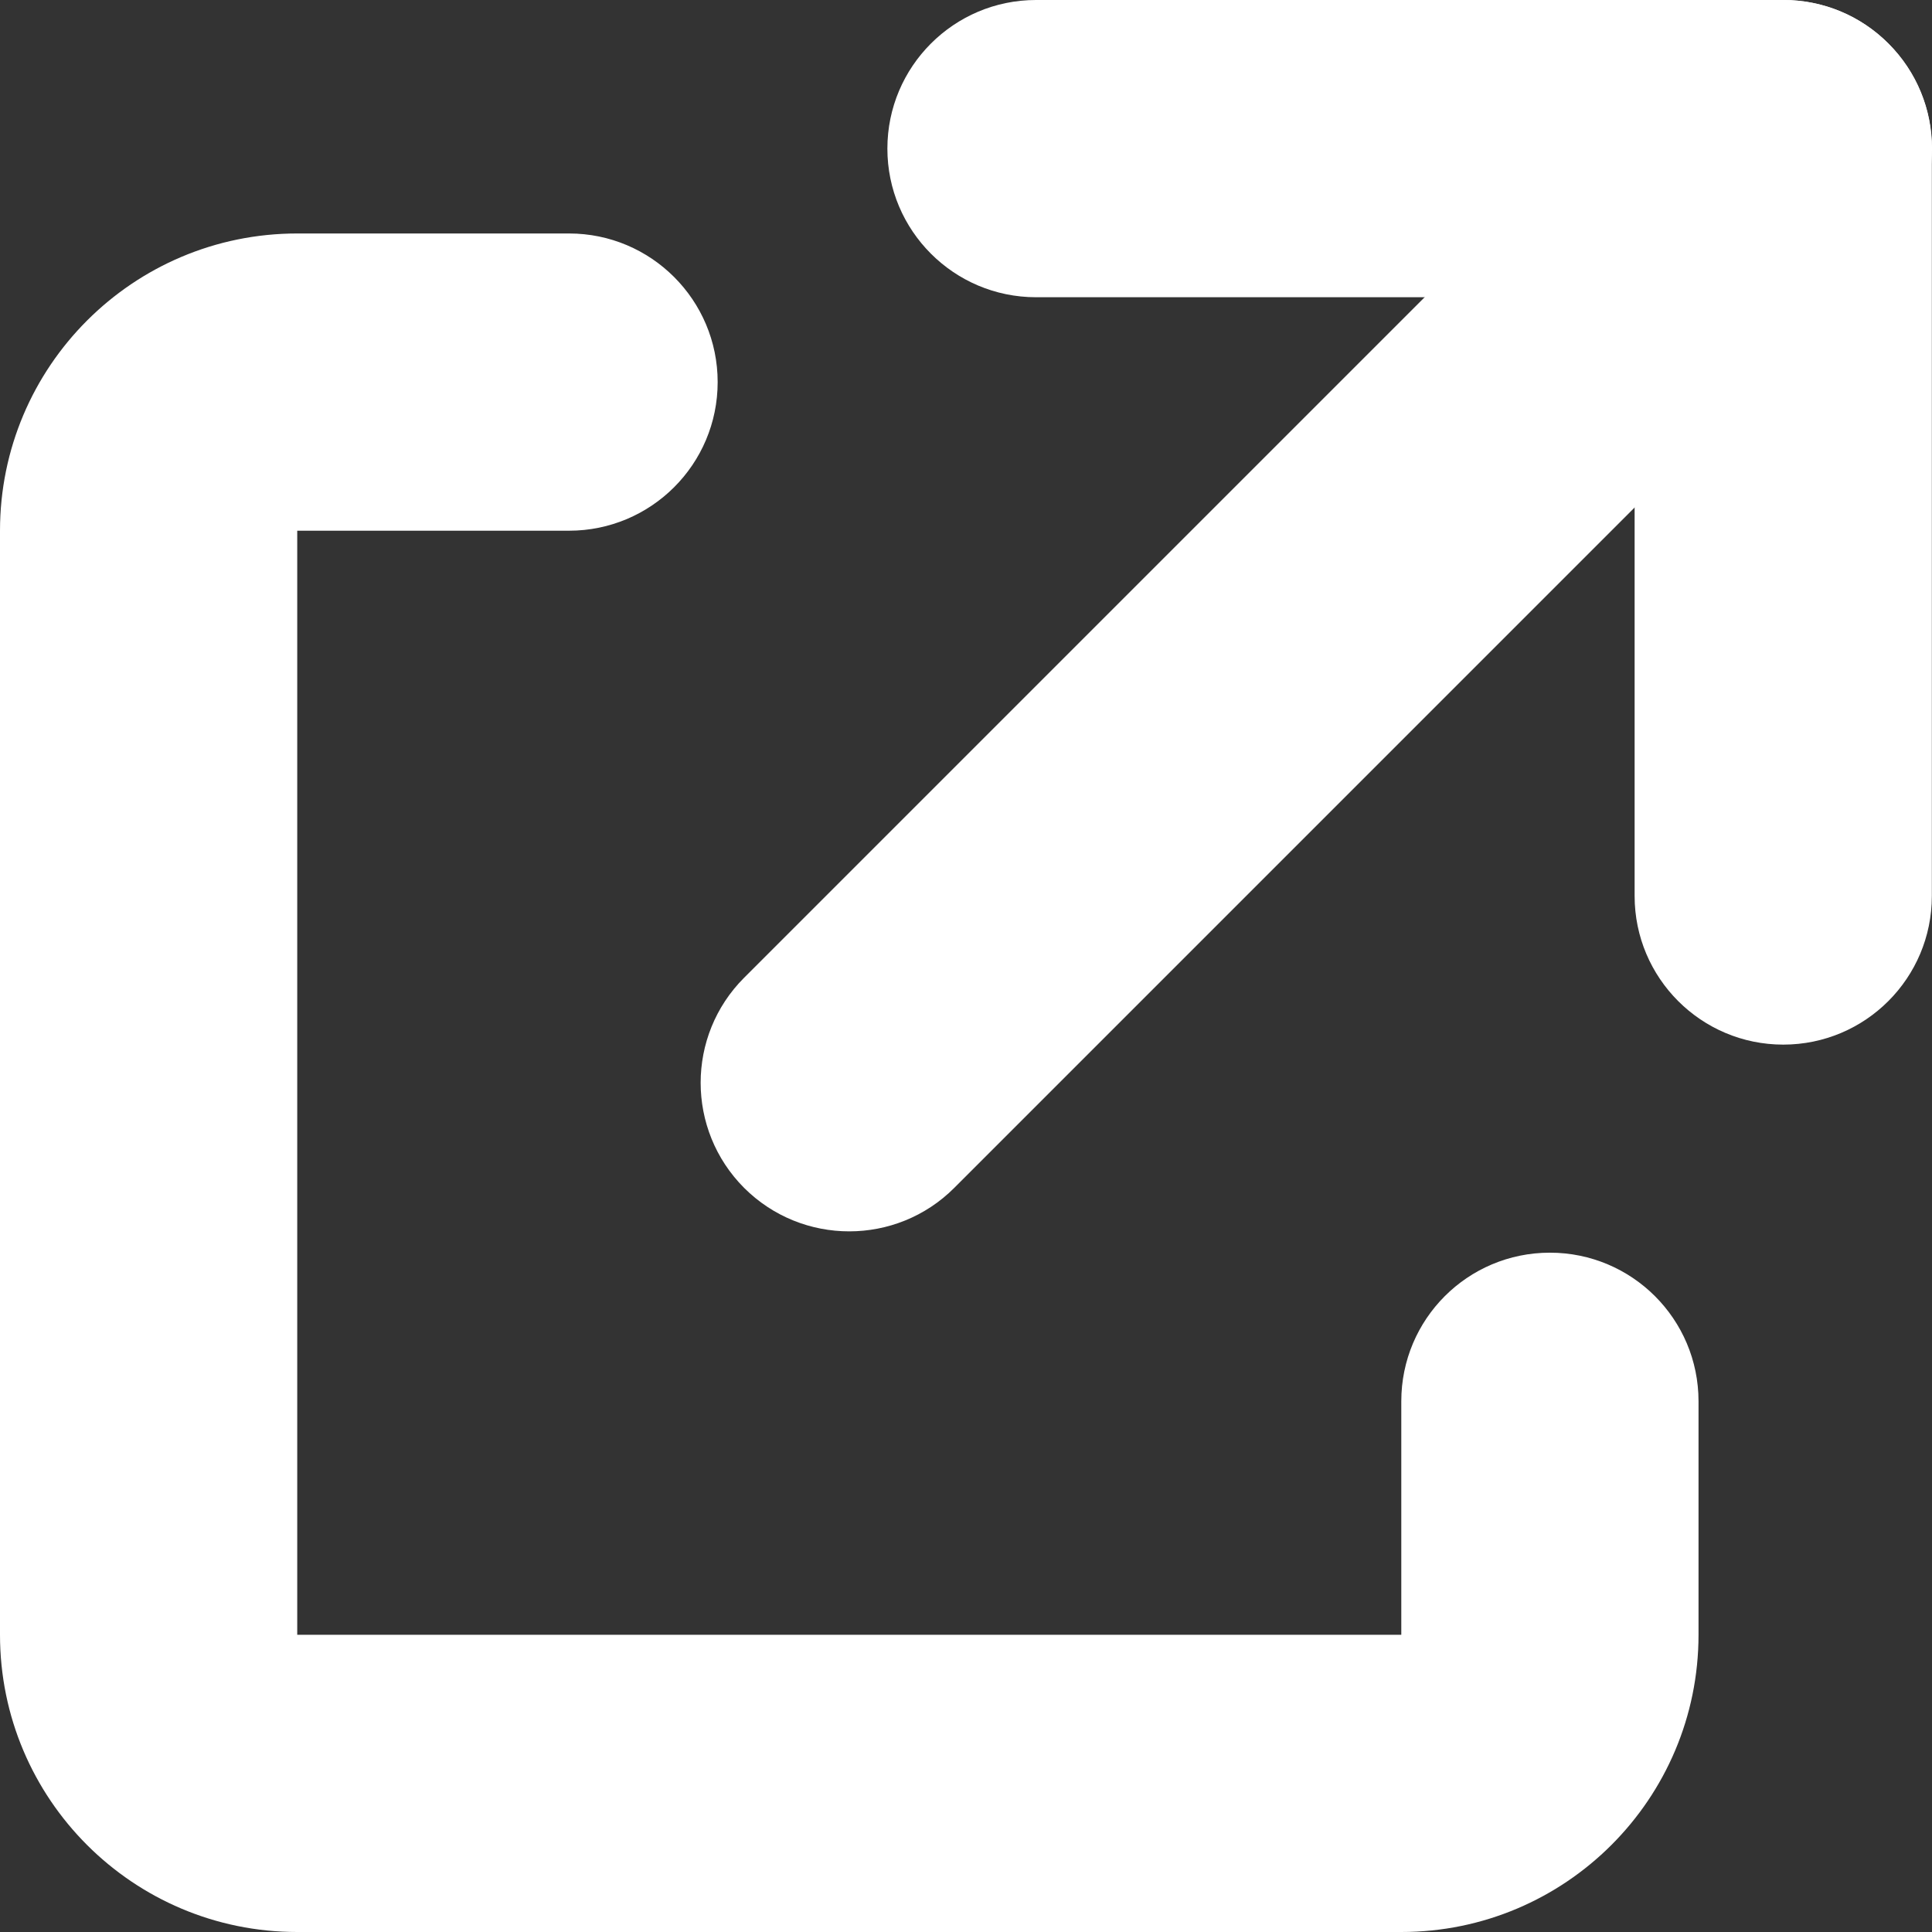
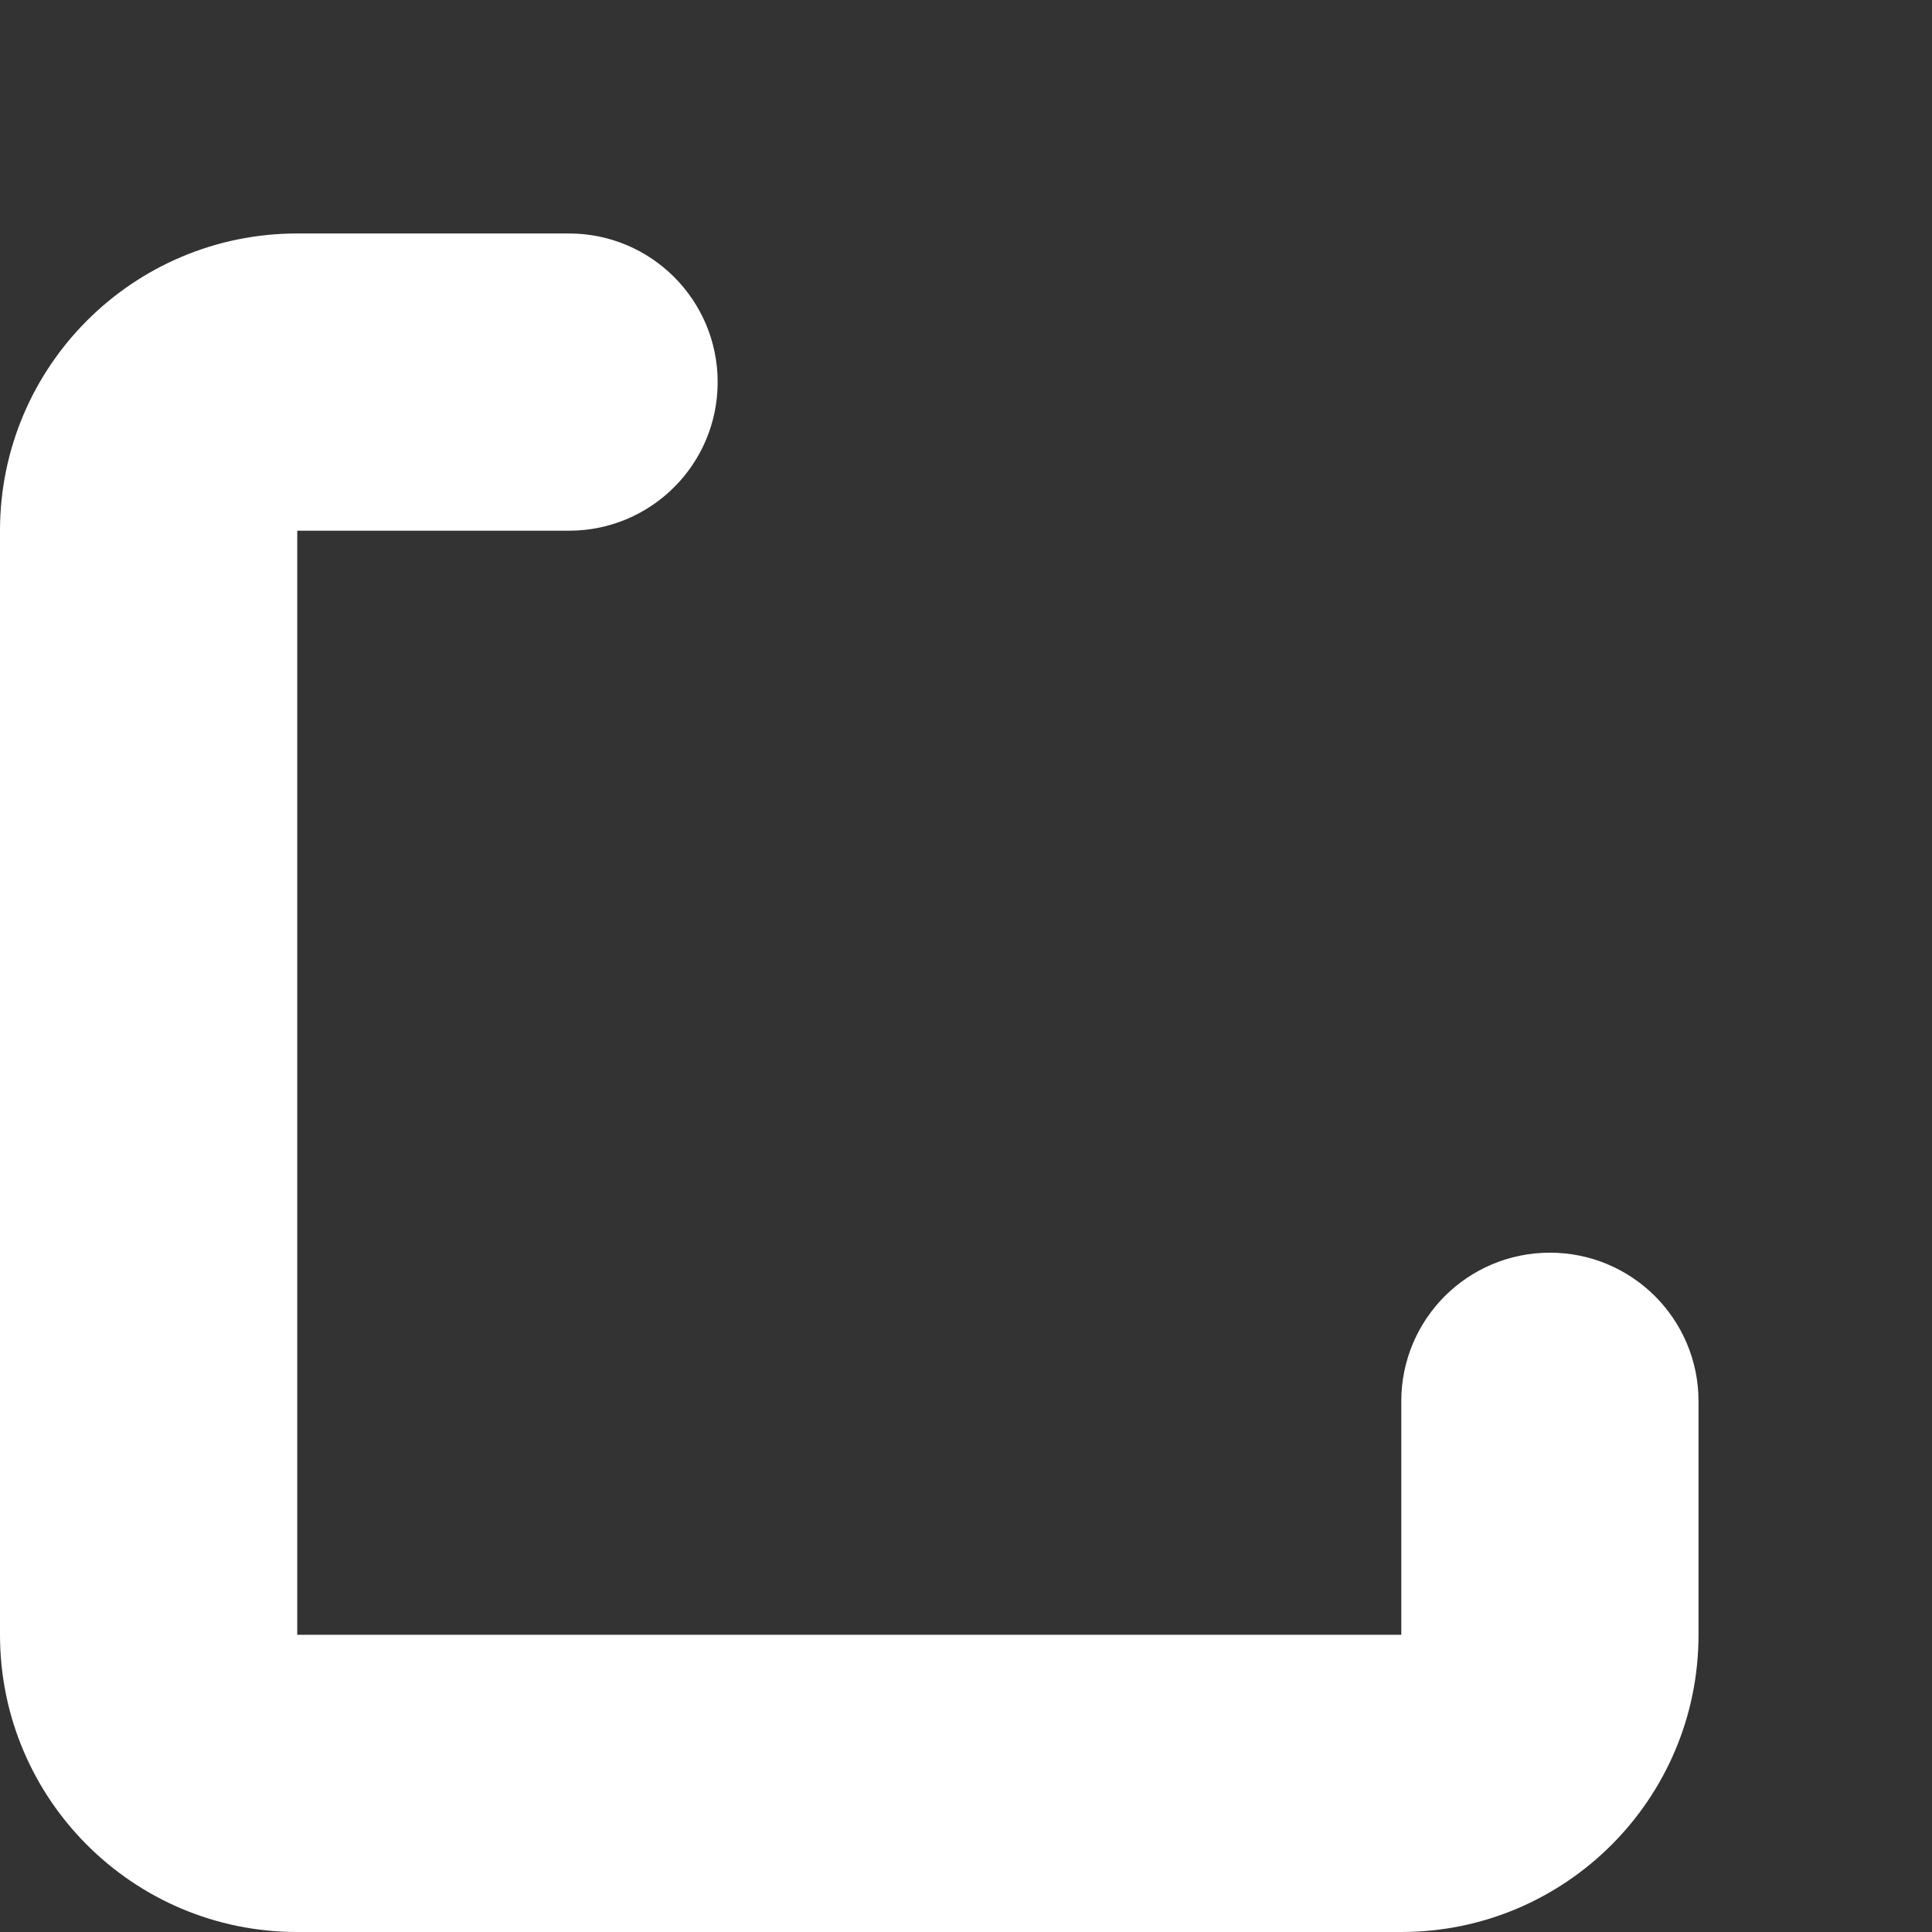
<svg xmlns="http://www.w3.org/2000/svg" width="13" height="13" viewBox="0 0 13 13" fill="none">
  <rect x="0" y="0" width="13" height="13" fill="#333333" stroke="none" />
  <path fill-rule="evenodd" clip-rule="evenodd" d="M0 3.571C0 2.467 0.895 1.571 2 1.571H3.829C4.381 1.571 4.829 2.019 4.829 2.571C4.829 3.124 4.381 3.571 3.829 3.571H2V11H0V3.571ZM0 11C0 12.105 0.895 13 2 13H9.429C10.533 13 11.429 12.105 11.429 11V9.429C11.429 8.876 10.981 8.429 10.429 8.429C9.876 8.429 9.429 8.876 9.429 9.429L9.429 11L0 11Z" fill="white" />
-   <path fill-rule="evenodd" clip-rule="evenodd" d="M5.971 1C5.971 0.448 6.419 0 6.971 0H11.999C12.552 0 12.999 0.448 12.999 1V6.029C12.999 6.581 12.552 7.029 11.999 7.029C11.447 7.029 10.999 6.581 10.999 6.029V2H6.971C6.419 2 5.971 1.552 5.971 1Z" fill="white" />
-   <path fill-rule="evenodd" clip-rule="evenodd" d="M12.707 0.293C13.098 0.683 13.098 1.317 12.707 1.707L6.421 7.993C6.031 8.383 5.398 8.383 5.007 7.993C4.617 7.602 4.617 6.969 5.007 6.579L11.293 0.293C11.683 -0.098 12.317 -0.098 12.707 0.293Z" fill="white" />
</svg>